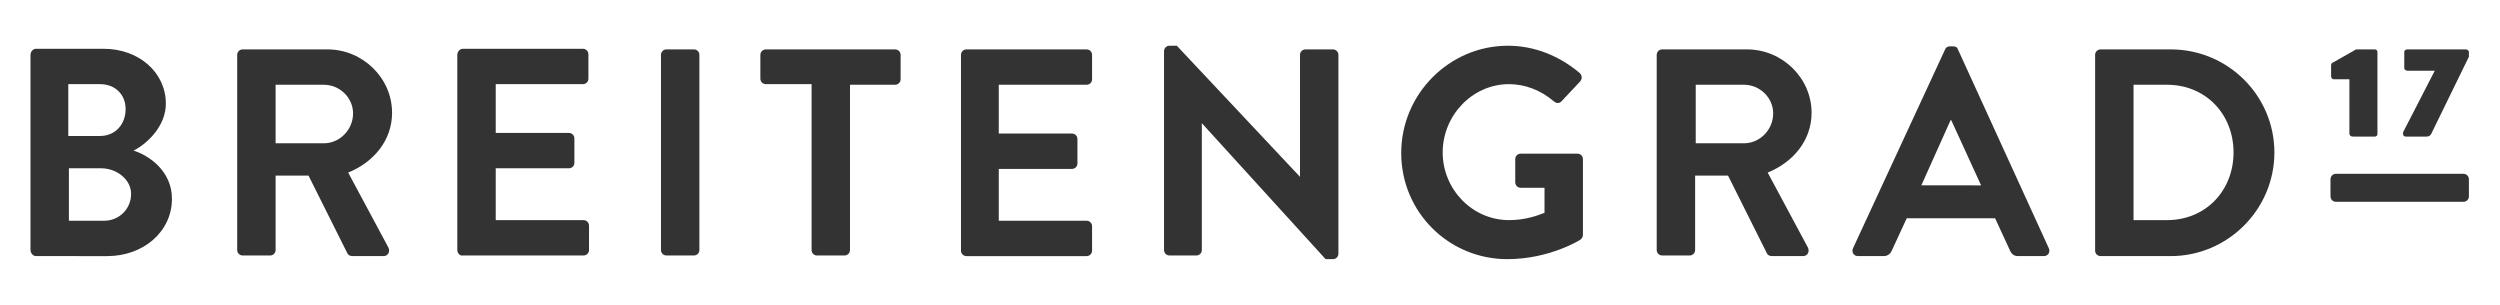
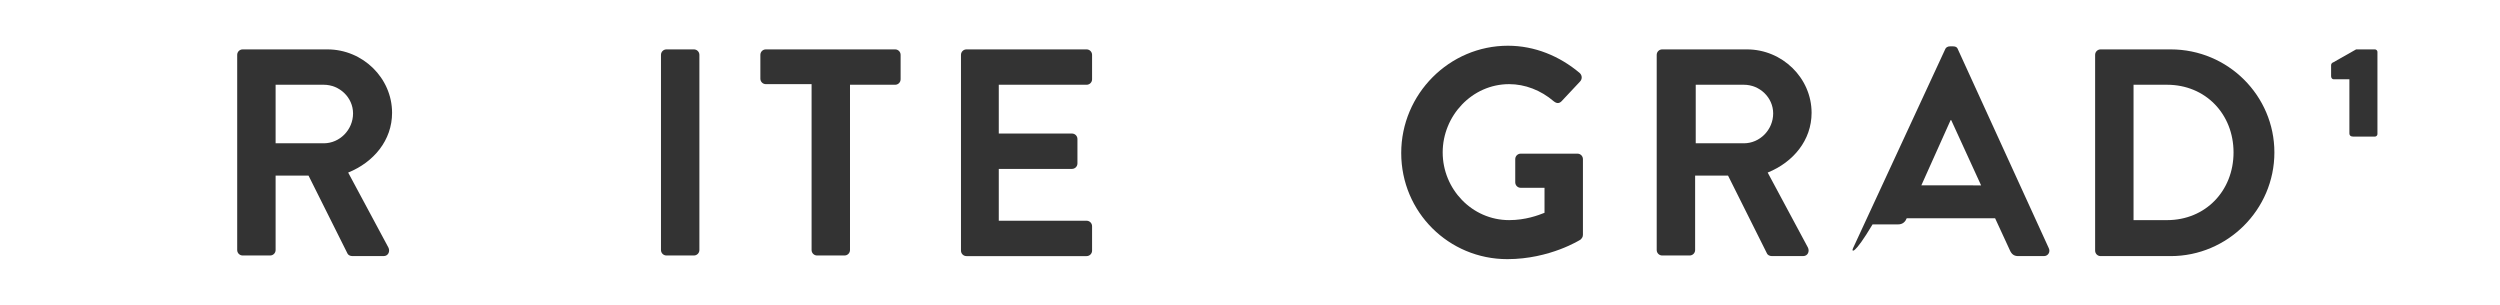
<svg xmlns="http://www.w3.org/2000/svg" version="1.0" id="Ebene_1" x="0px" y="0px" viewBox="0 0 410 50" style="enable-background:new 0 0 410 50;" xml:space="preserve">
  <style type="text/css">
	.st0{fill:#333333;}
</style>
  <g>
    <g>
-       <path class="st0" d="M382.2,32.2v-2.8c0-0.5,0.4-0.9,0.9-0.9h20.9c0.5,0,0.9,0.4,0.9,0.9v2.8c0,0.5-0.4,0.9-0.9,0.9h-20.9    C382.6,33.1,382.2,32.7,382.2,32.2z" />
-     </g>
+       </g>
    <g>
-       <path class="st0" d="M5,9C5,8.5,5.4,8,5.9,8H17c5.8,0,10.2,3.9,10.2,9c0,3.7-3.1,6.6-5.3,7.7c2.6,0.8,6.3,3.4,6.3,7.9    c0,5.4-4.7,9.4-10.6,9.4H5.9C5.4,42,5,41.5,5,41V9z M16.4,22.3c2.5,0,4.2-1.9,4.2-4.4c0-2.4-1.7-4.1-4.2-4.1h-5.2v8.5H16.4z     M17.1,36.2c2.4,0,4.4-1.9,4.4-4.4c0-2.4-2.4-4.2-4.9-4.2h-5.3v8.6H17.1z" />
      <path class="st0" d="M38.9,9c0-0.5,0.4-0.9,0.9-0.9h13.9c5.8,0,10.6,4.7,10.6,10.4c0,4.5-3,8.1-7.2,9.8l6.6,12.3    c0.3,0.6,0,1.4-0.8,1.4h-5.1c-0.4,0-0.7-0.2-0.8-0.4l-6.4-12.8h-5.4V41c0,0.5-0.4,0.9-0.9,0.9h-4.5c-0.5,0-0.9-0.4-0.9-0.9V9z     M53.1,23.5c2.6,0,4.8-2.2,4.8-4.9c0-2.6-2.2-4.7-4.8-4.7h-7.9v9.6H53.1z" />
-       <path class="st0" d="M75,9C75,8.5,75.4,8,75.9,8h19.7c0.5,0,0.9,0.4,0.9,0.9v4c0,0.5-0.4,0.9-0.9,0.9H81.3v8h12    c0.5,0,0.9,0.4,0.9,0.9v4c0,0.5-0.4,0.9-0.9,0.9h-12v8.5h14.4c0.5,0,0.9,0.4,0.9,0.9v4c0,0.5-0.4,0.9-0.9,0.9H75.9    C75.4,42,75,41.5,75,41V9z" />
      <path class="st0" d="M108.4,9c0-0.5,0.4-0.9,0.9-0.9h4.5c0.5,0,0.9,0.4,0.9,0.9V41c0,0.5-0.4,0.9-0.9,0.9h-4.5    c-0.5,0-0.9-0.4-0.9-0.9V9z" />
      <path class="st0" d="M133,13.8h-7.4c-0.5,0-0.9-0.4-0.9-0.9V9c0-0.5,0.4-0.9,0.9-0.9h21.2c0.5,0,0.9,0.4,0.9,0.9v4    c0,0.5-0.4,0.9-0.9,0.9h-7.4V41c0,0.5-0.4,0.9-0.9,0.9h-4.5c-0.5,0-0.9-0.4-0.9-0.9V13.8z" />
      <path class="st0" d="M157.6,9c0-0.5,0.4-0.9,0.9-0.9h19.7c0.5,0,0.9,0.4,0.9,0.9v4c0,0.5-0.4,0.9-0.9,0.9h-14.4v8h12    c0.5,0,0.9,0.4,0.9,0.9v4c0,0.5-0.4,0.9-0.9,0.9h-12v8.5h14.4c0.5,0,0.9,0.4,0.9,0.9v4c0,0.5-0.4,0.9-0.9,0.9h-19.7    c-0.5,0-0.9-0.4-0.9-0.9V9z" />
-       <path class="st0" d="M190.9,8.4c0-0.5,0.4-0.9,0.9-0.9h1.2L213.2,29h0V9c0-0.5,0.4-0.9,0.9-0.9h4.5c0.5,0,0.9,0.4,0.9,0.9v32.6    c0,0.5-0.4,0.9-0.9,0.9h-1.2l-20.3-22.3h0V41c0,0.5-0.4,0.9-0.9,0.9h-4.4c-0.5,0-0.9-0.4-0.9-0.9V8.4z" />
      <path class="st0" d="M247.3,7.5c4.4,0,8.5,1.7,11.8,4.5c0.4,0.4,0.4,1,0,1.4l-3,3.2c-0.4,0.4-0.8,0.4-1.3,0    c-2.1-1.8-4.7-2.8-7.3-2.8c-6.1,0-10.9,5.2-10.9,11.2c0,6,4.8,11.1,10.9,11.1c2.7,0,4.8-0.8,5.8-1.2v-4.1h-3.9    c-0.5,0-0.9-0.4-0.9-0.9v-3.8c0-0.5,0.4-0.9,0.9-0.9h9.3c0.5,0,0.9,0.4,0.9,0.9v12.4c0,0.4-0.2,0.6-0.4,0.8c0,0-5,3.2-12,3.2    c-9.6,0-17.4-7.7-17.4-17.4S237.7,7.5,247.3,7.5z" />
      <path class="st0" d="M271.7,9c0-0.5,0.4-0.9,0.9-0.9h13.9c5.8,0,10.6,4.7,10.6,10.4c0,4.5-3,8.1-7.2,9.8l6.6,12.3    c0.3,0.6,0,1.4-0.8,1.4h-5.1c-0.4,0-0.7-0.2-0.8-0.4l-6.4-12.8H278V41c0,0.5-0.4,0.9-0.9,0.9h-4.5c-0.5,0-0.9-0.4-0.9-0.9V9z     M286,23.5c2.6,0,4.8-2.2,4.8-4.9c0-2.6-2.2-4.7-4.8-4.7h-7.9v9.6H286z" />
-       <path class="st0" d="M303.9,40.7L319,8.1c0.1-0.3,0.4-0.5,0.8-0.5h0.5c0.5,0,0.7,0.2,0.8,0.5l14.9,32.6c0.3,0.6-0.1,1.3-0.8,1.3    H331c-0.7,0-1.1-0.3-1.4-1l-2.4-5.2h-14.5l-2.4,5.2c-0.2,0.5-0.6,1-1.4,1h-4.2C304,42,303.6,41.3,303.9,40.7z M324.9,30.4    L320,19.7h-0.1l-4.8,10.7H324.9z" />
+       <path class="st0" d="M303.9,40.7L319,8.1c0.1-0.3,0.4-0.5,0.8-0.5h0.5c0.5,0,0.7,0.2,0.8,0.5l14.9,32.6c0.3,0.6-0.1,1.3-0.8,1.3    H331c-0.7,0-1.1-0.3-1.4-1l-2.4-5.2h-14.5c-0.2,0.5-0.6,1-1.4,1h-4.2C304,42,303.6,41.3,303.9,40.7z M324.9,30.4    L320,19.7h-0.1l-4.8,10.7H324.9z" />
      <path class="st0" d="M343.6,9c0-0.5,0.4-0.9,0.9-0.9H356c9.4,0,17,7.6,17,16.9c0,9.4-7.7,17-17,17h-11.5c-0.5,0-0.9-0.4-0.9-0.9V9    z M355.4,36.1c6.3,0,10.9-4.8,10.9-11.1c0-6.3-4.6-11.1-10.9-11.1h-5.5v22.2H355.4z" />
      <path class="st0" d="M385.3,21.9V13h-2.6c-0.2,0-0.4-0.2-0.4-0.5v-1.8c0-0.2,0.1-0.4,0.4-0.5l3.7-2.1h3.1c0.2,0,0.4,0.2,0.4,0.4    v13.5c0,0.2-0.2,0.4-0.4,0.4h-3.6C385.5,22.4,385.3,22.2,385.3,21.9z" />
-       <path class="st0" d="M394.1,21.9v-0.2l5.2-10.1h-4.5c-0.2,0-0.5-0.2-0.5-0.4V8.5c0-0.2,0.2-0.4,0.5-0.4h9.6c0.2,0,0.5,0.2,0.5,0.4    v0.8l-6.2,12.7c-0.2,0.3-0.4,0.4-0.8,0.4h-3.3C394.3,22.4,394.1,22.3,394.1,21.9z" />
    </g>
  </g>
</svg>